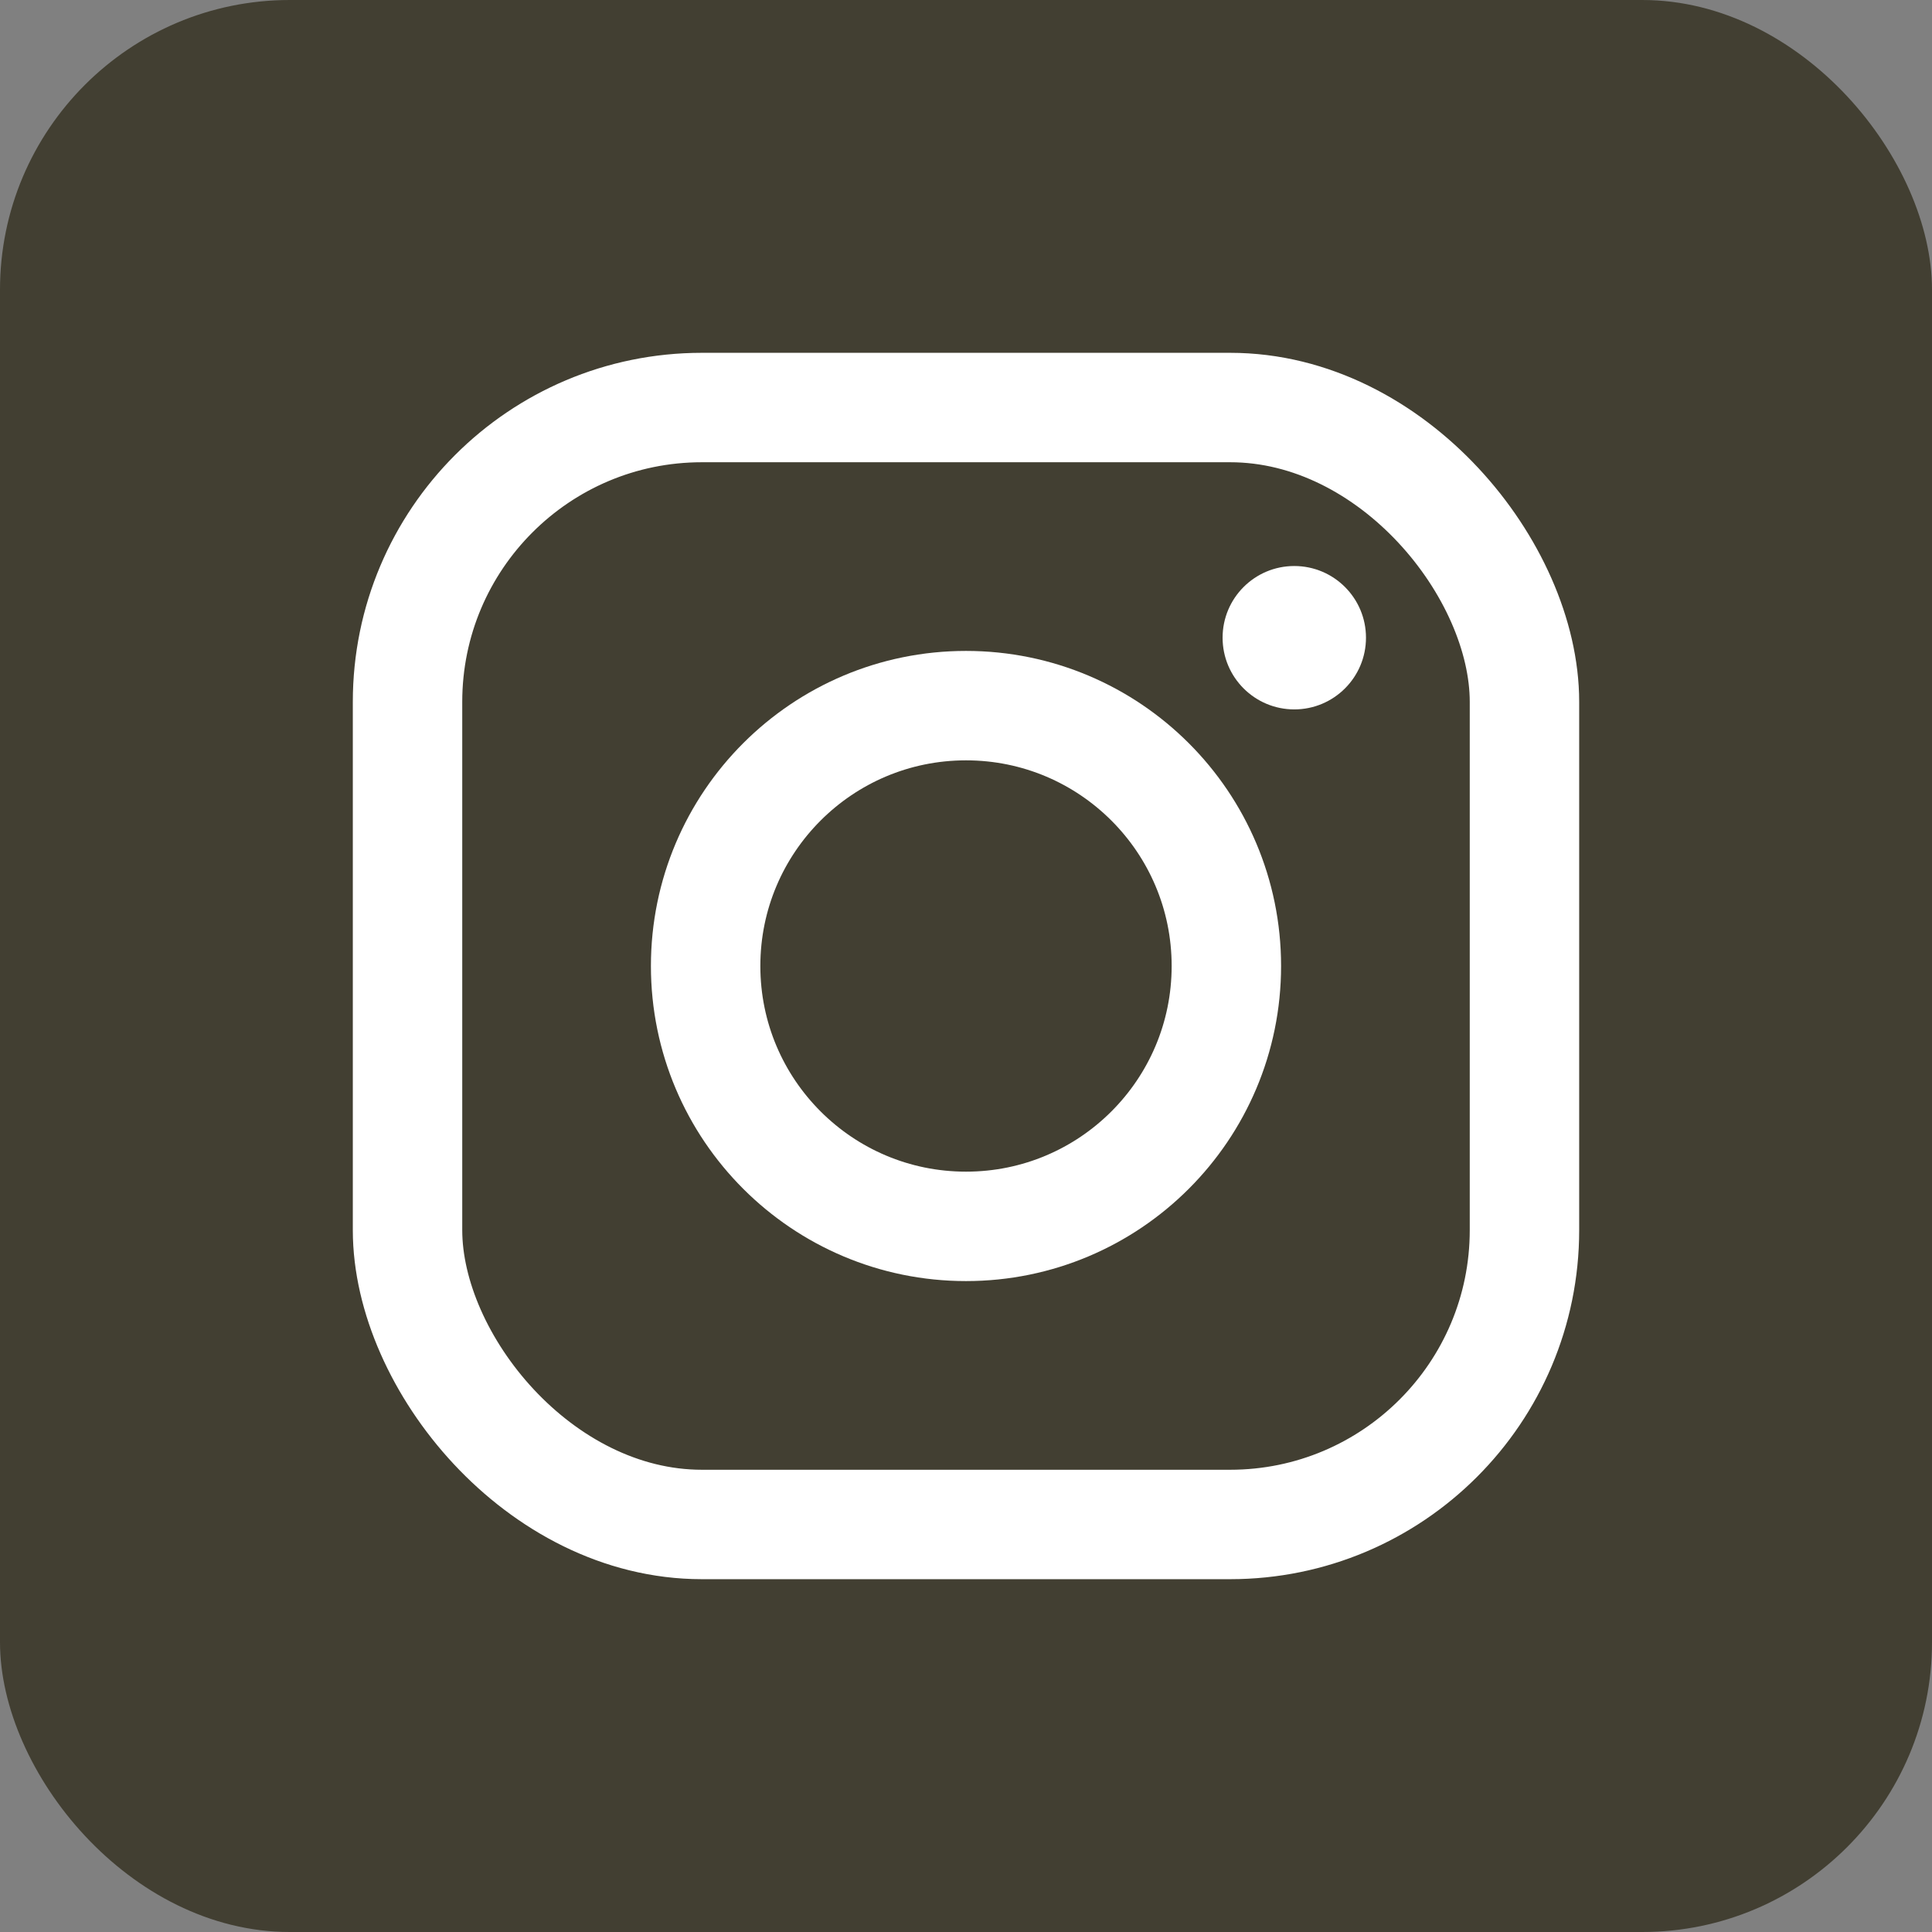
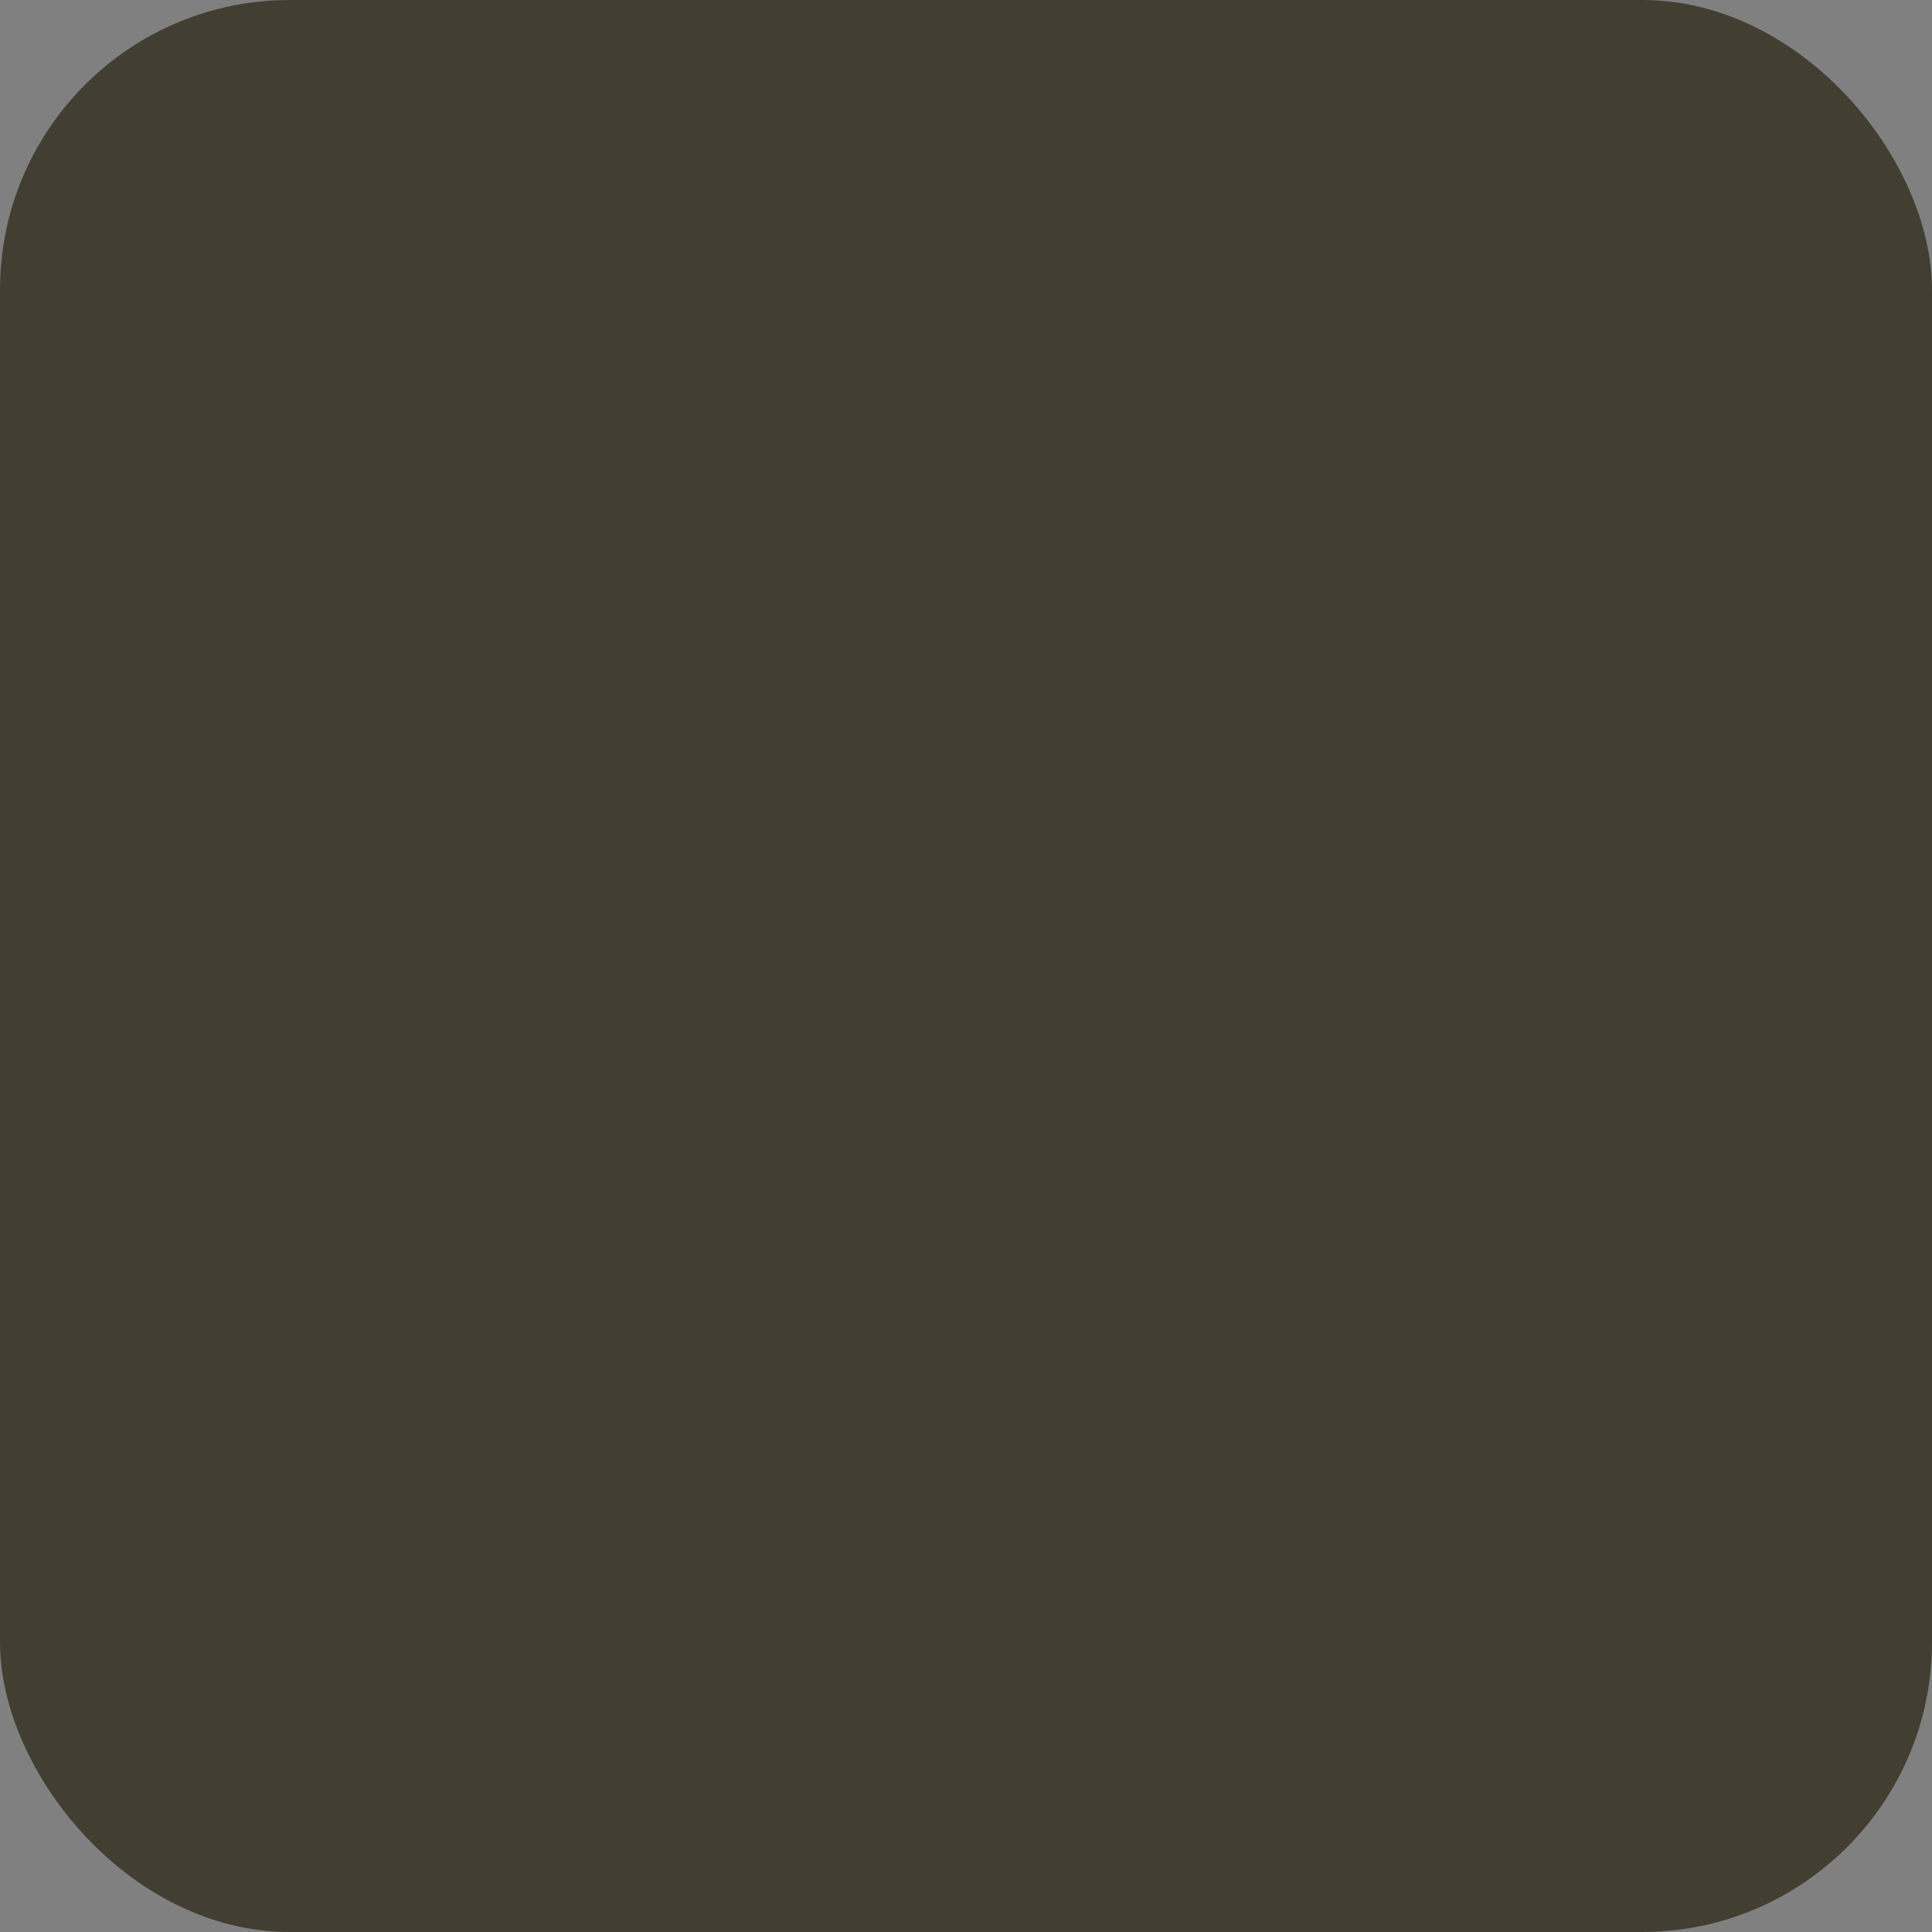
<svg xmlns="http://www.w3.org/2000/svg" fill="#000000" height="512" preserveAspectRatio="xMidYMid meet" version="1" viewBox="0.0 0.0 512.0 512.0" width="512" zoomAndPan="magnify">
  <rect x="0.0" y="0.0" width="512.0" height="512.0" fill="#808080" stroke="none" />
  <g id="change1_1">
    <rect fill="#423f32" height="512" rx="15%" width="512" />
  </g>
  <g fill="none" stroke="#ffffff" stroke-width="29">
-     <rect height="296" rx="78" width="296" x="108" y="108" />
-     <circle cx="256" cy="256" r="69" />
-   </g>
+     </g>
  <g id="change2_1">
-     <circle cx="343" cy="169" fill="#ffffff" r="19" />
-   </g>
+     </g>
</svg>